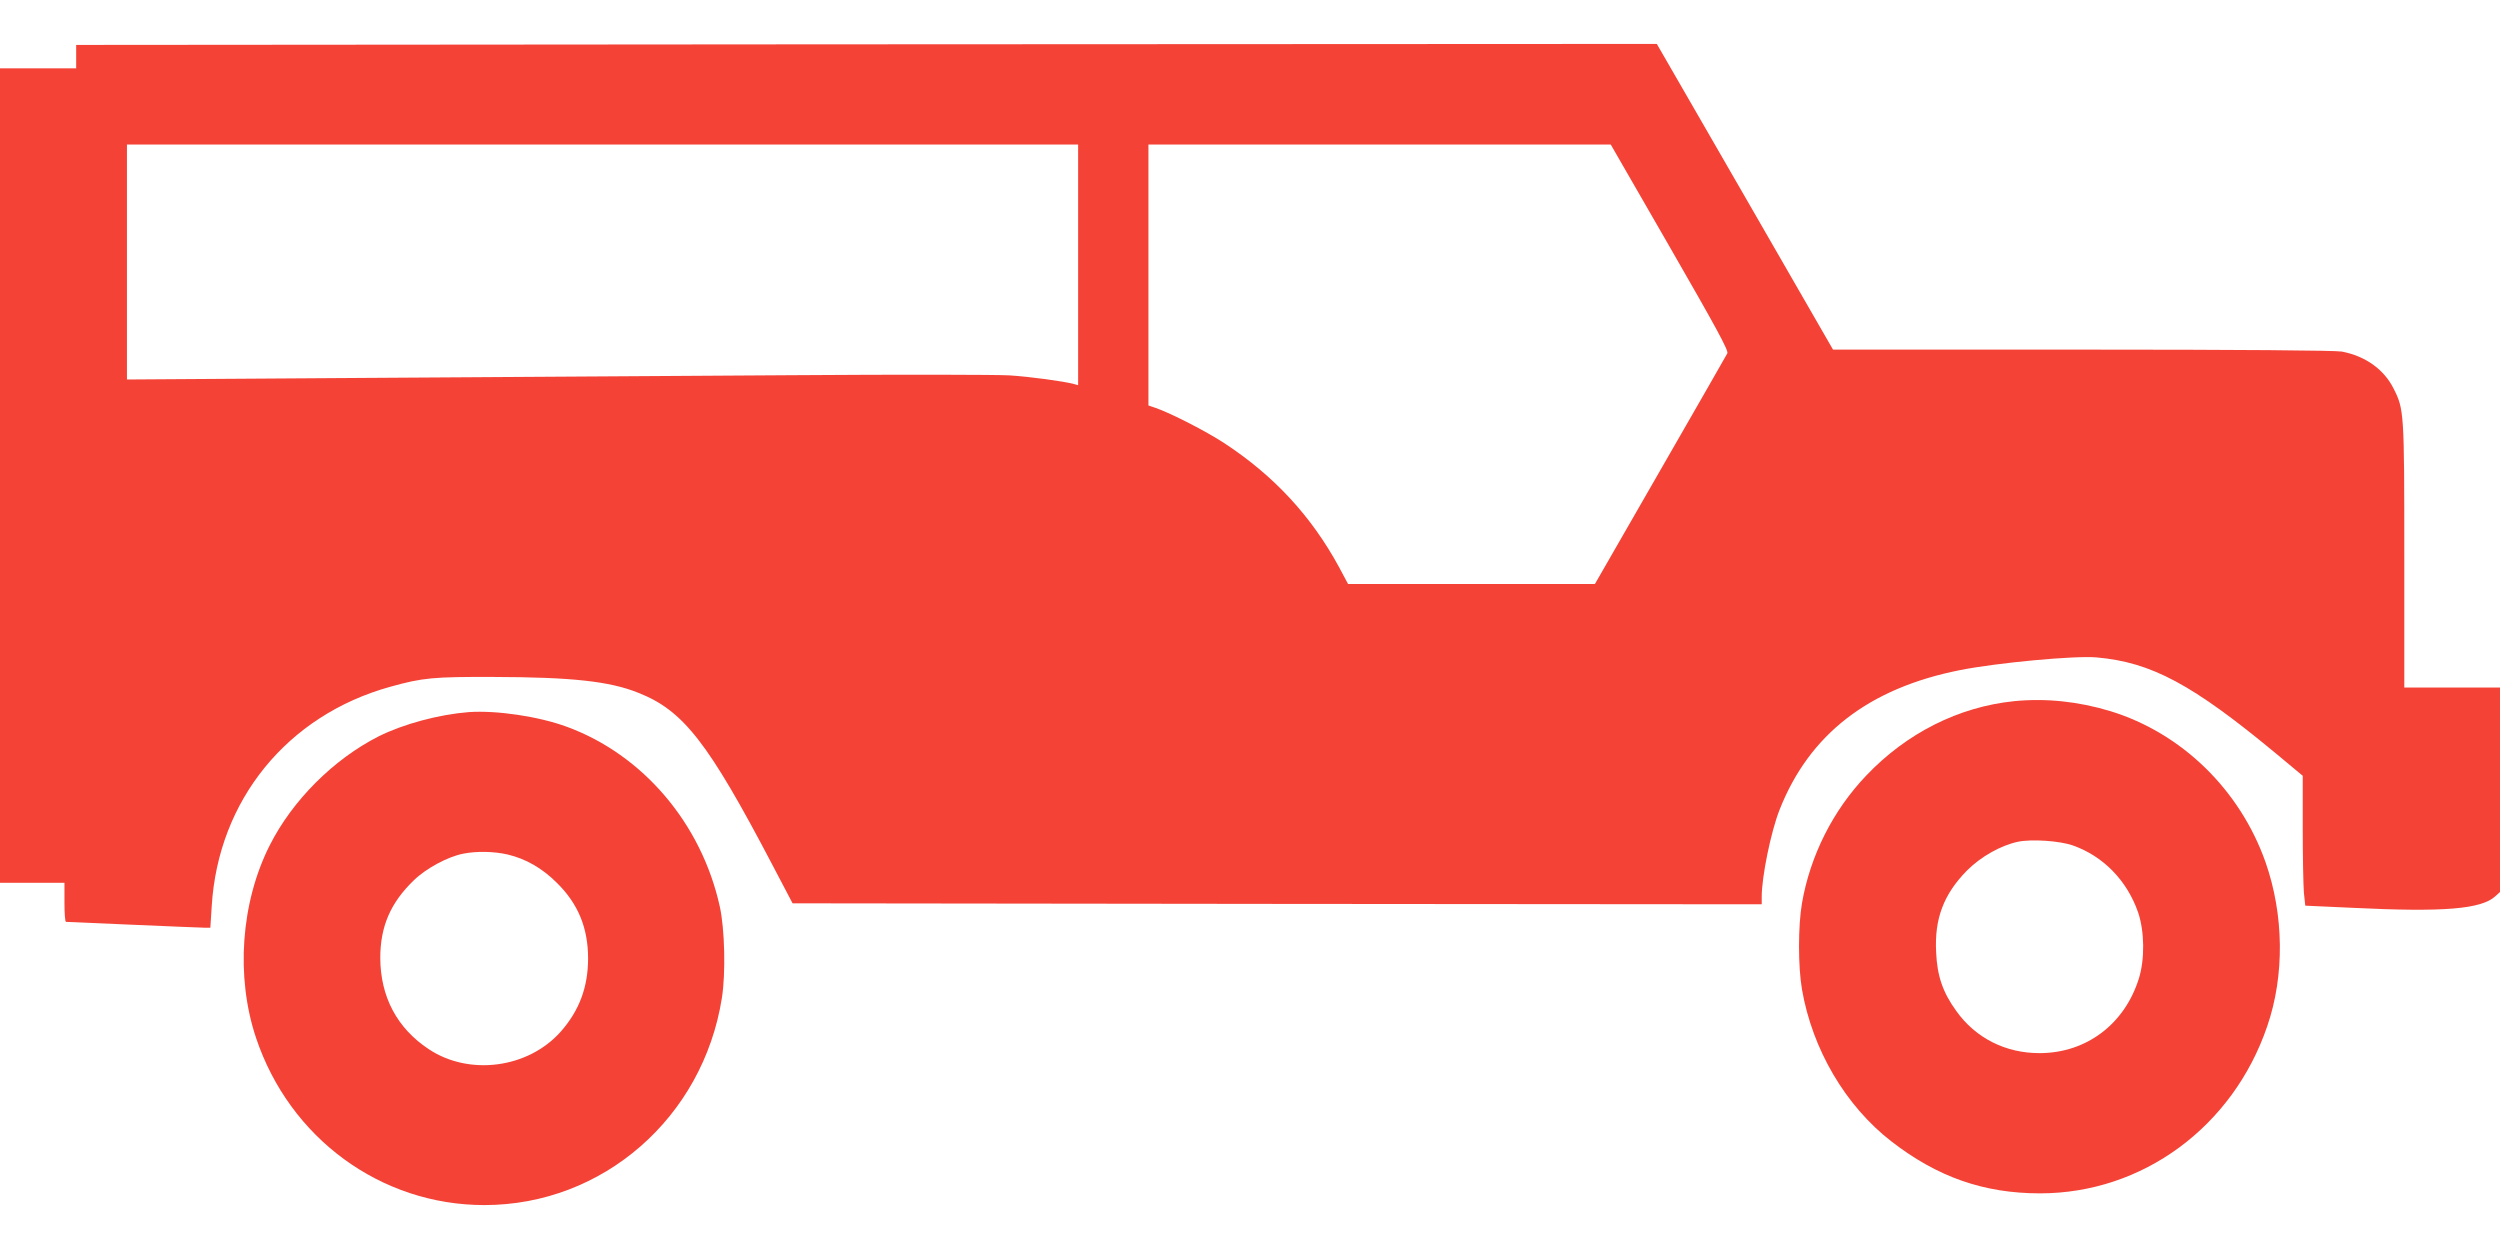
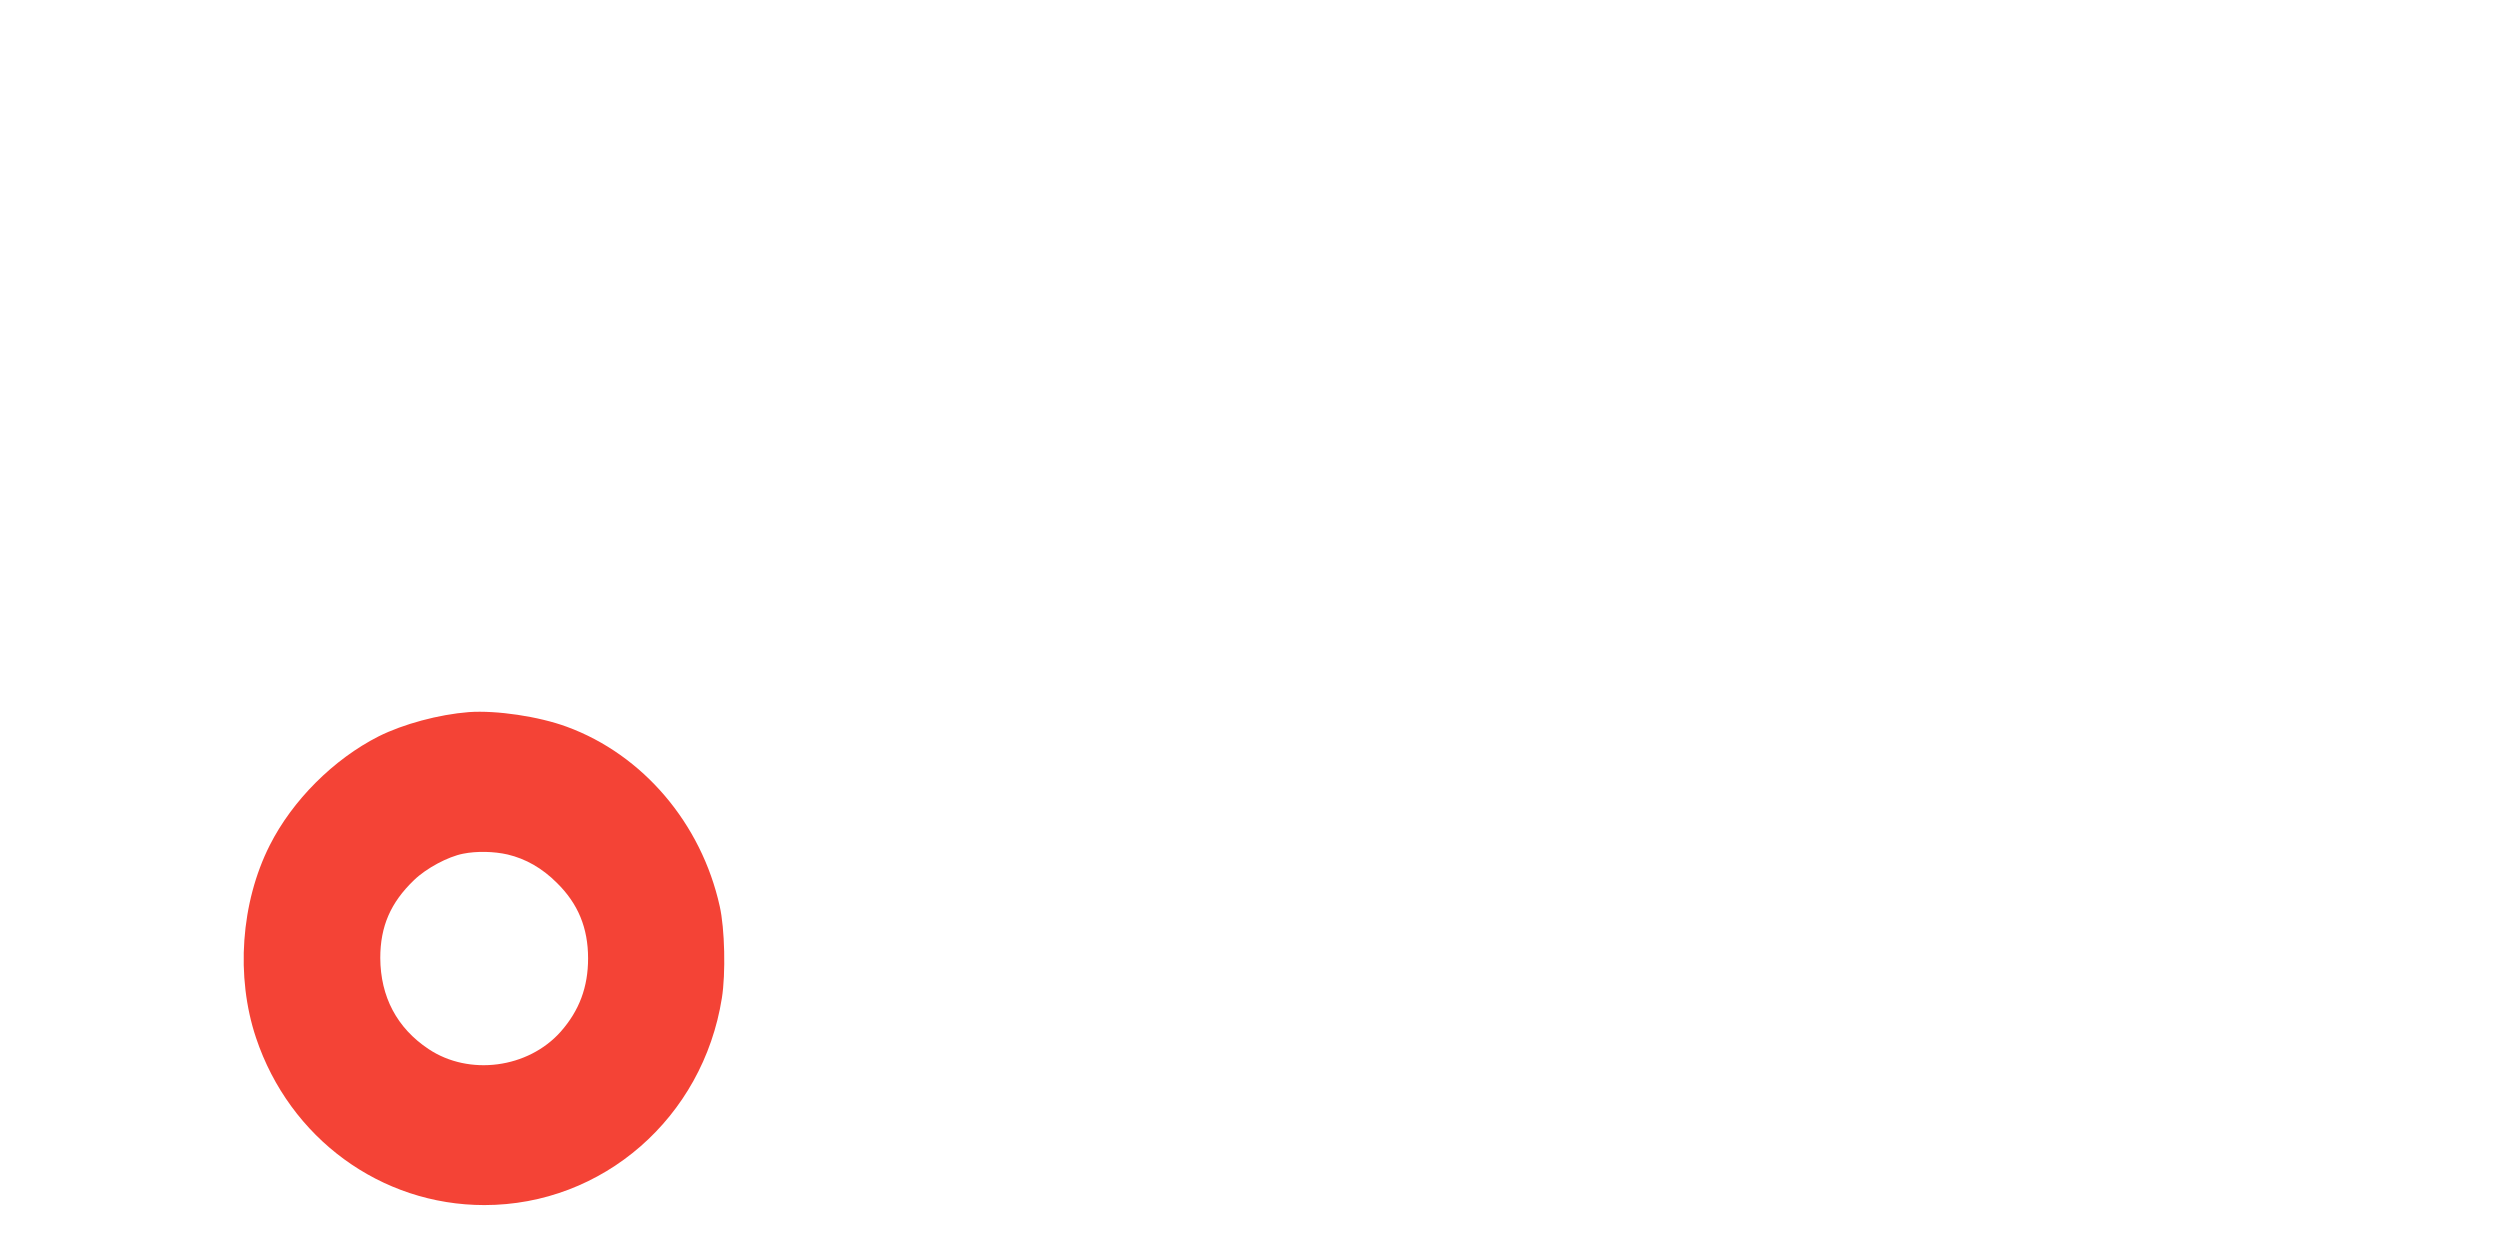
<svg xmlns="http://www.w3.org/2000/svg" version="1.0" width="1280pt" height="640pt" viewBox="0 0 1280 640" preserveAspectRatio="xMidYMid meet">
  <g transform="translate(0,640) scale(0.1,-0.1)" fill="#f44336" stroke="none">
-     <path d="M4173 6173 l-3783 -3 0 -60 0 -60 -195 0 -195 0 0 -2085 0 -2085 165 0 165 0 0 -100 c0 -55 3 -100 8 -100 4 0 160 -7 347 -15 187 -8 352 -15 366 -15 l26 0 7 110 c33 543 387 978 915 1124 165 46 219 51 526 50 404 -1 596 -22 743 -81 231 -91 357 -253 685 -878 l105 -200 2481 -3 2481 -2 0 39 c0 102 47 332 91 444 152 387 456 623 924 716 192 38 589 75 700 65 281 -25 491 -138 918 -492 l137 -114 0 -267 c0 -146 3 -296 6 -332 l7 -66 241 -11 c469 -23 661 -7 733 60 l23 21 0 524 0 523 -245 0 -245 0 0 678 c0 733 -1 746 -55 853 -50 99 -145 166 -265 189 -34 6 -514 10 -1329 10 l-1276 0 -451 783 -451 782 -264 0 c-145 0 -1966 -1 -4046 -2z m1347 -1129 l0 -616 -22 6 c-53 14 -221 37 -328 44 -63 4 -565 5 -1115 1 -550 -4 -1541 -10 -2202 -14 l-1203 -8 0 602 0 601 2435 0 2435 0 0 -616z m3030 90 c236 -410 301 -529 294 -543 -5 -10 -160 -280 -344 -600 l-334 -581 -632 0 -632 0 -47 88 c-141 259 -331 465 -585 632 -91 60 -274 154 -352 181 l-38 13 0 668 0 668 1184 0 1183 0 303 -526z" />
-     <path d="M10312 2810 c-283 -29 -550 -163 -757 -381 -170 -178 -287 -410 -329 -654 -20 -116 -20 -324 0 -440 53 -308 223 -597 458 -779 236 -183 474 -266 761 -266 524 0 987 340 1163 855 90 261 86 572 -9 842 -131 370 -429 660 -794 772 -165 50 -331 67 -493 51z m302 -739 c155 -55 276 -179 333 -342 33 -97 35 -240 4 -339 -73 -234 -269 -381 -506 -382 -176 -1 -330 77 -429 216 -69 95 -98 180 -103 301 -9 172 39 297 158 418 71 71 172 128 260 147 70 15 216 5 283 -19z" />
    <path d="M2400 2754 c-153 -12 -335 -61 -461 -124 -231 -117 -442 -328 -558 -558 -148 -293 -175 -673 -70 -986 172 -514 639 -856 1169 -856 606 0 1119 447 1216 1060 20 125 15 355 -11 470 -94 424 -393 776 -783 919 -144 53 -360 85 -502 75z m199 -729 c93 -22 177 -70 252 -145 109 -107 160 -231 160 -387 0 -147 -45 -267 -140 -375 -167 -188 -469 -228 -677 -89 -162 108 -246 268 -247 466 0 162 53 284 173 399 63 61 174 120 251 135 69 14 158 12 228 -4z" />
  </g>
</svg>